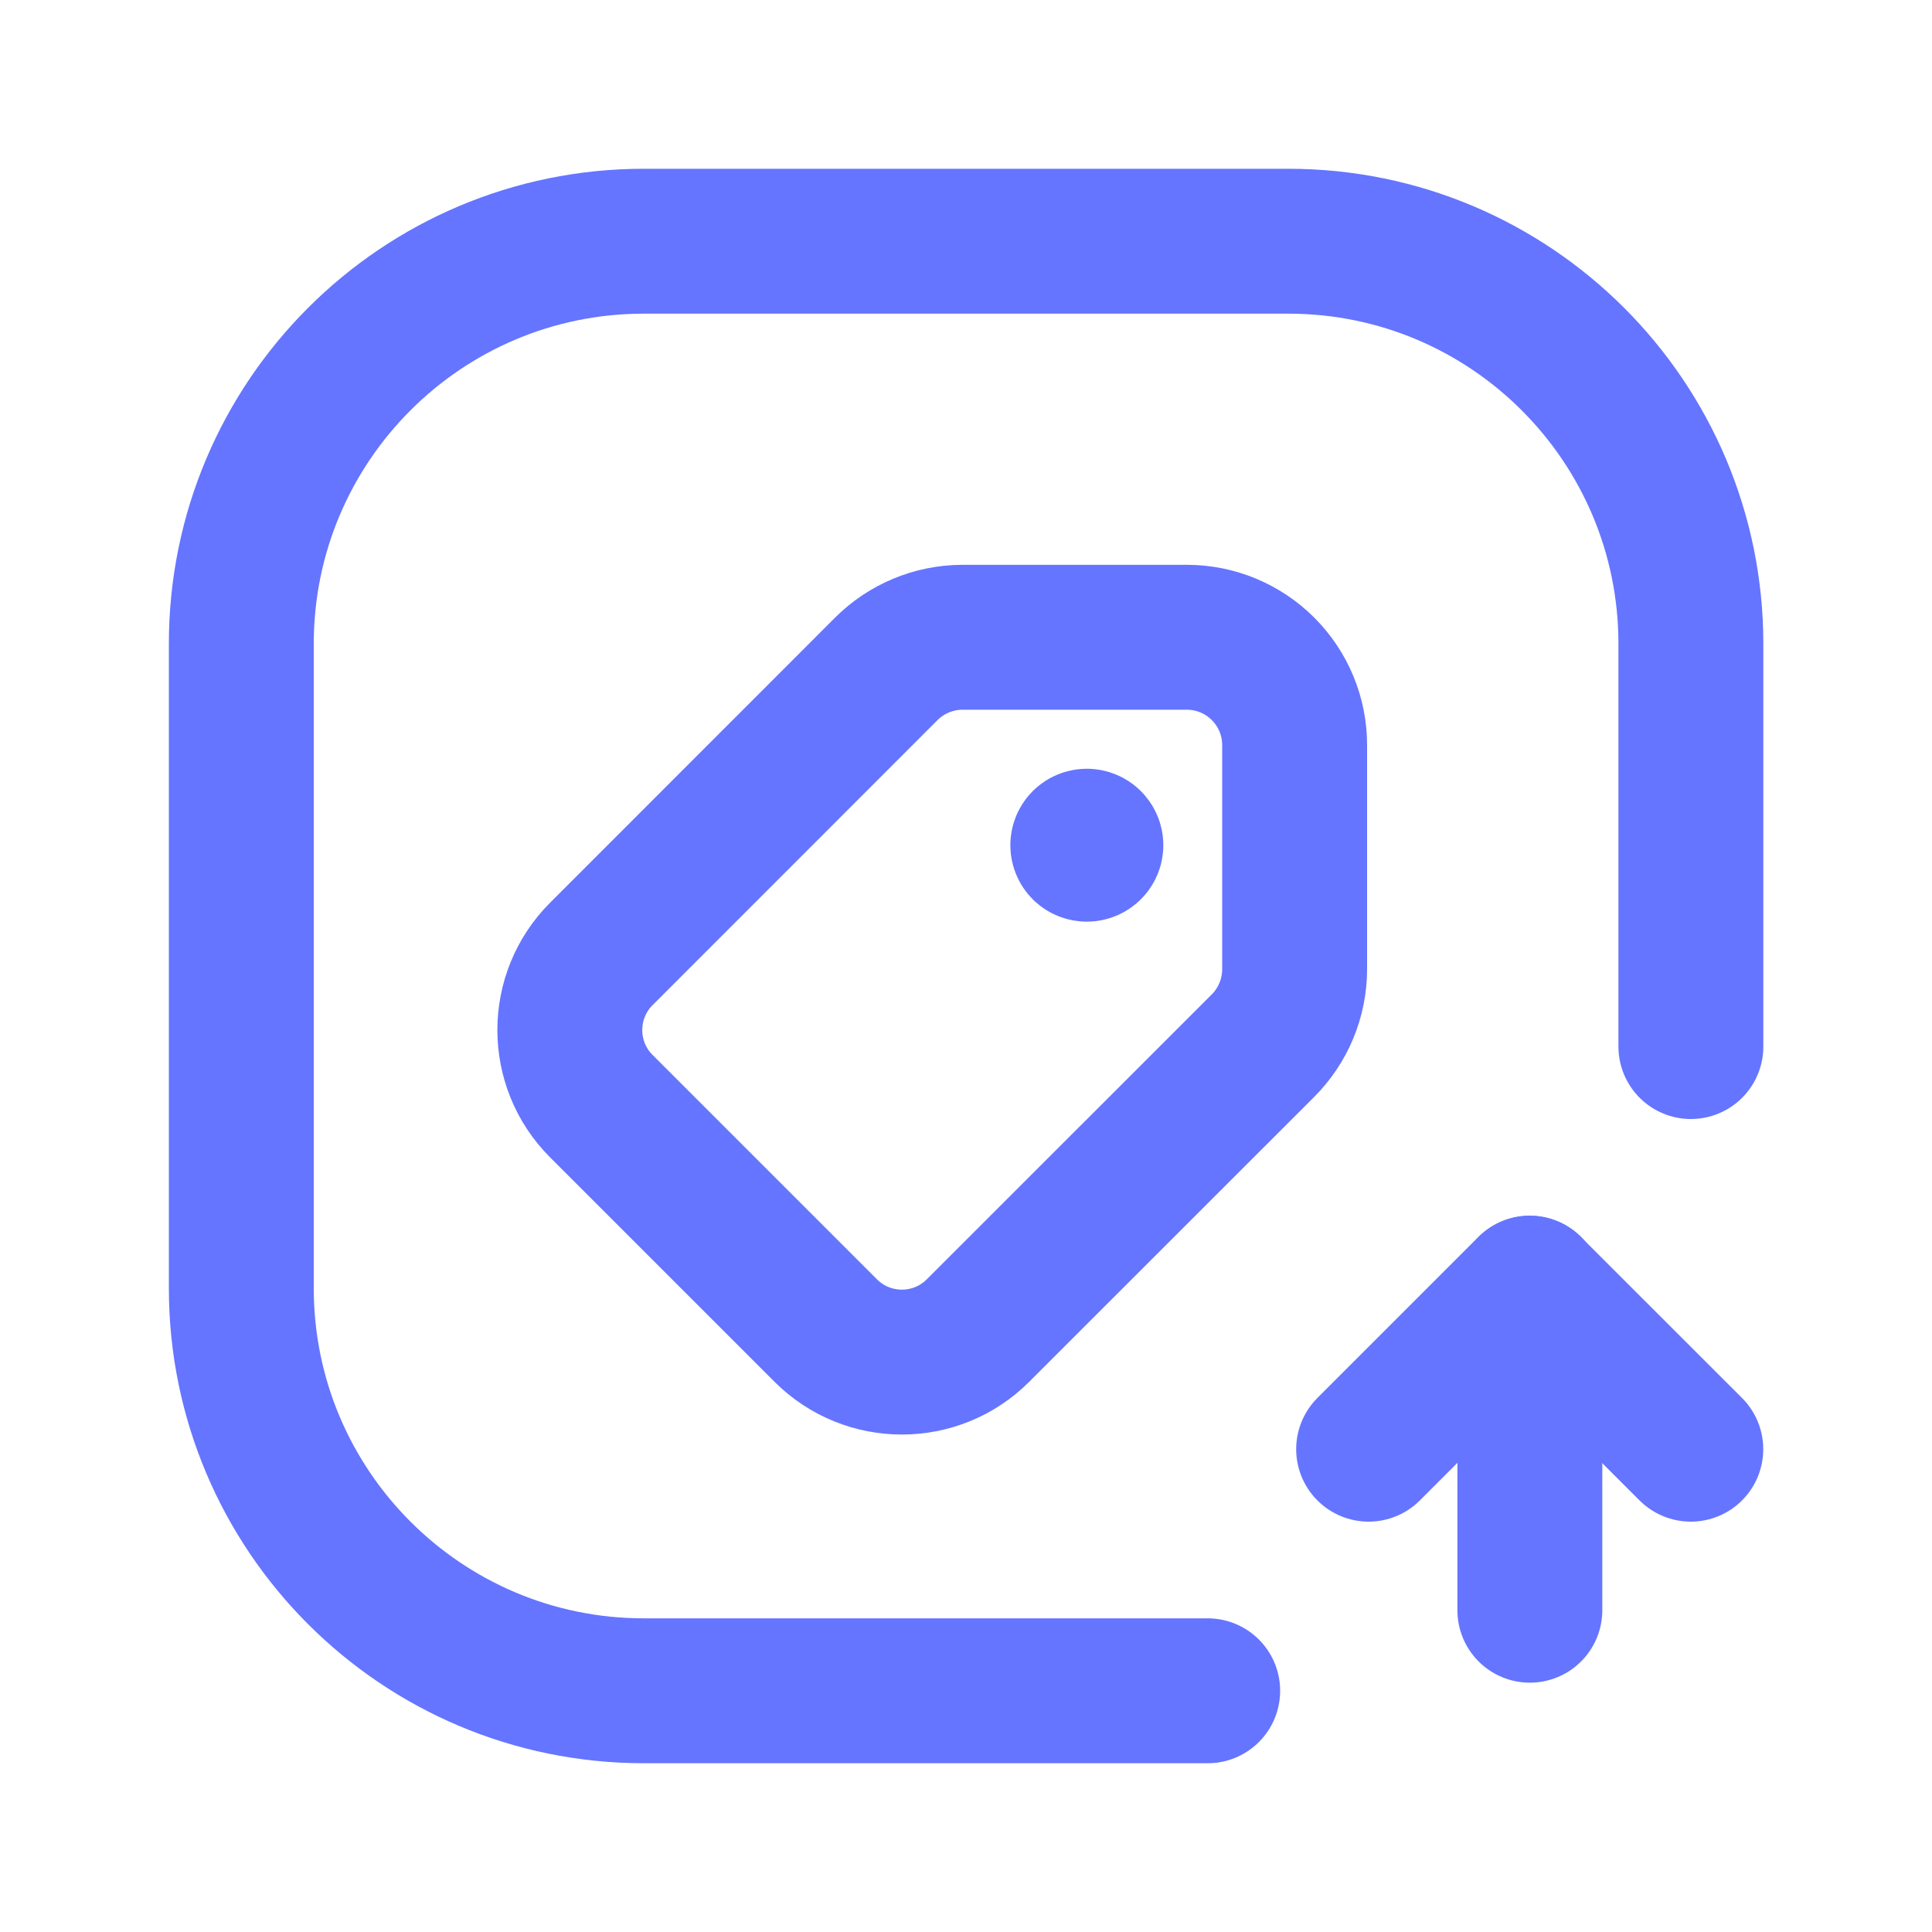
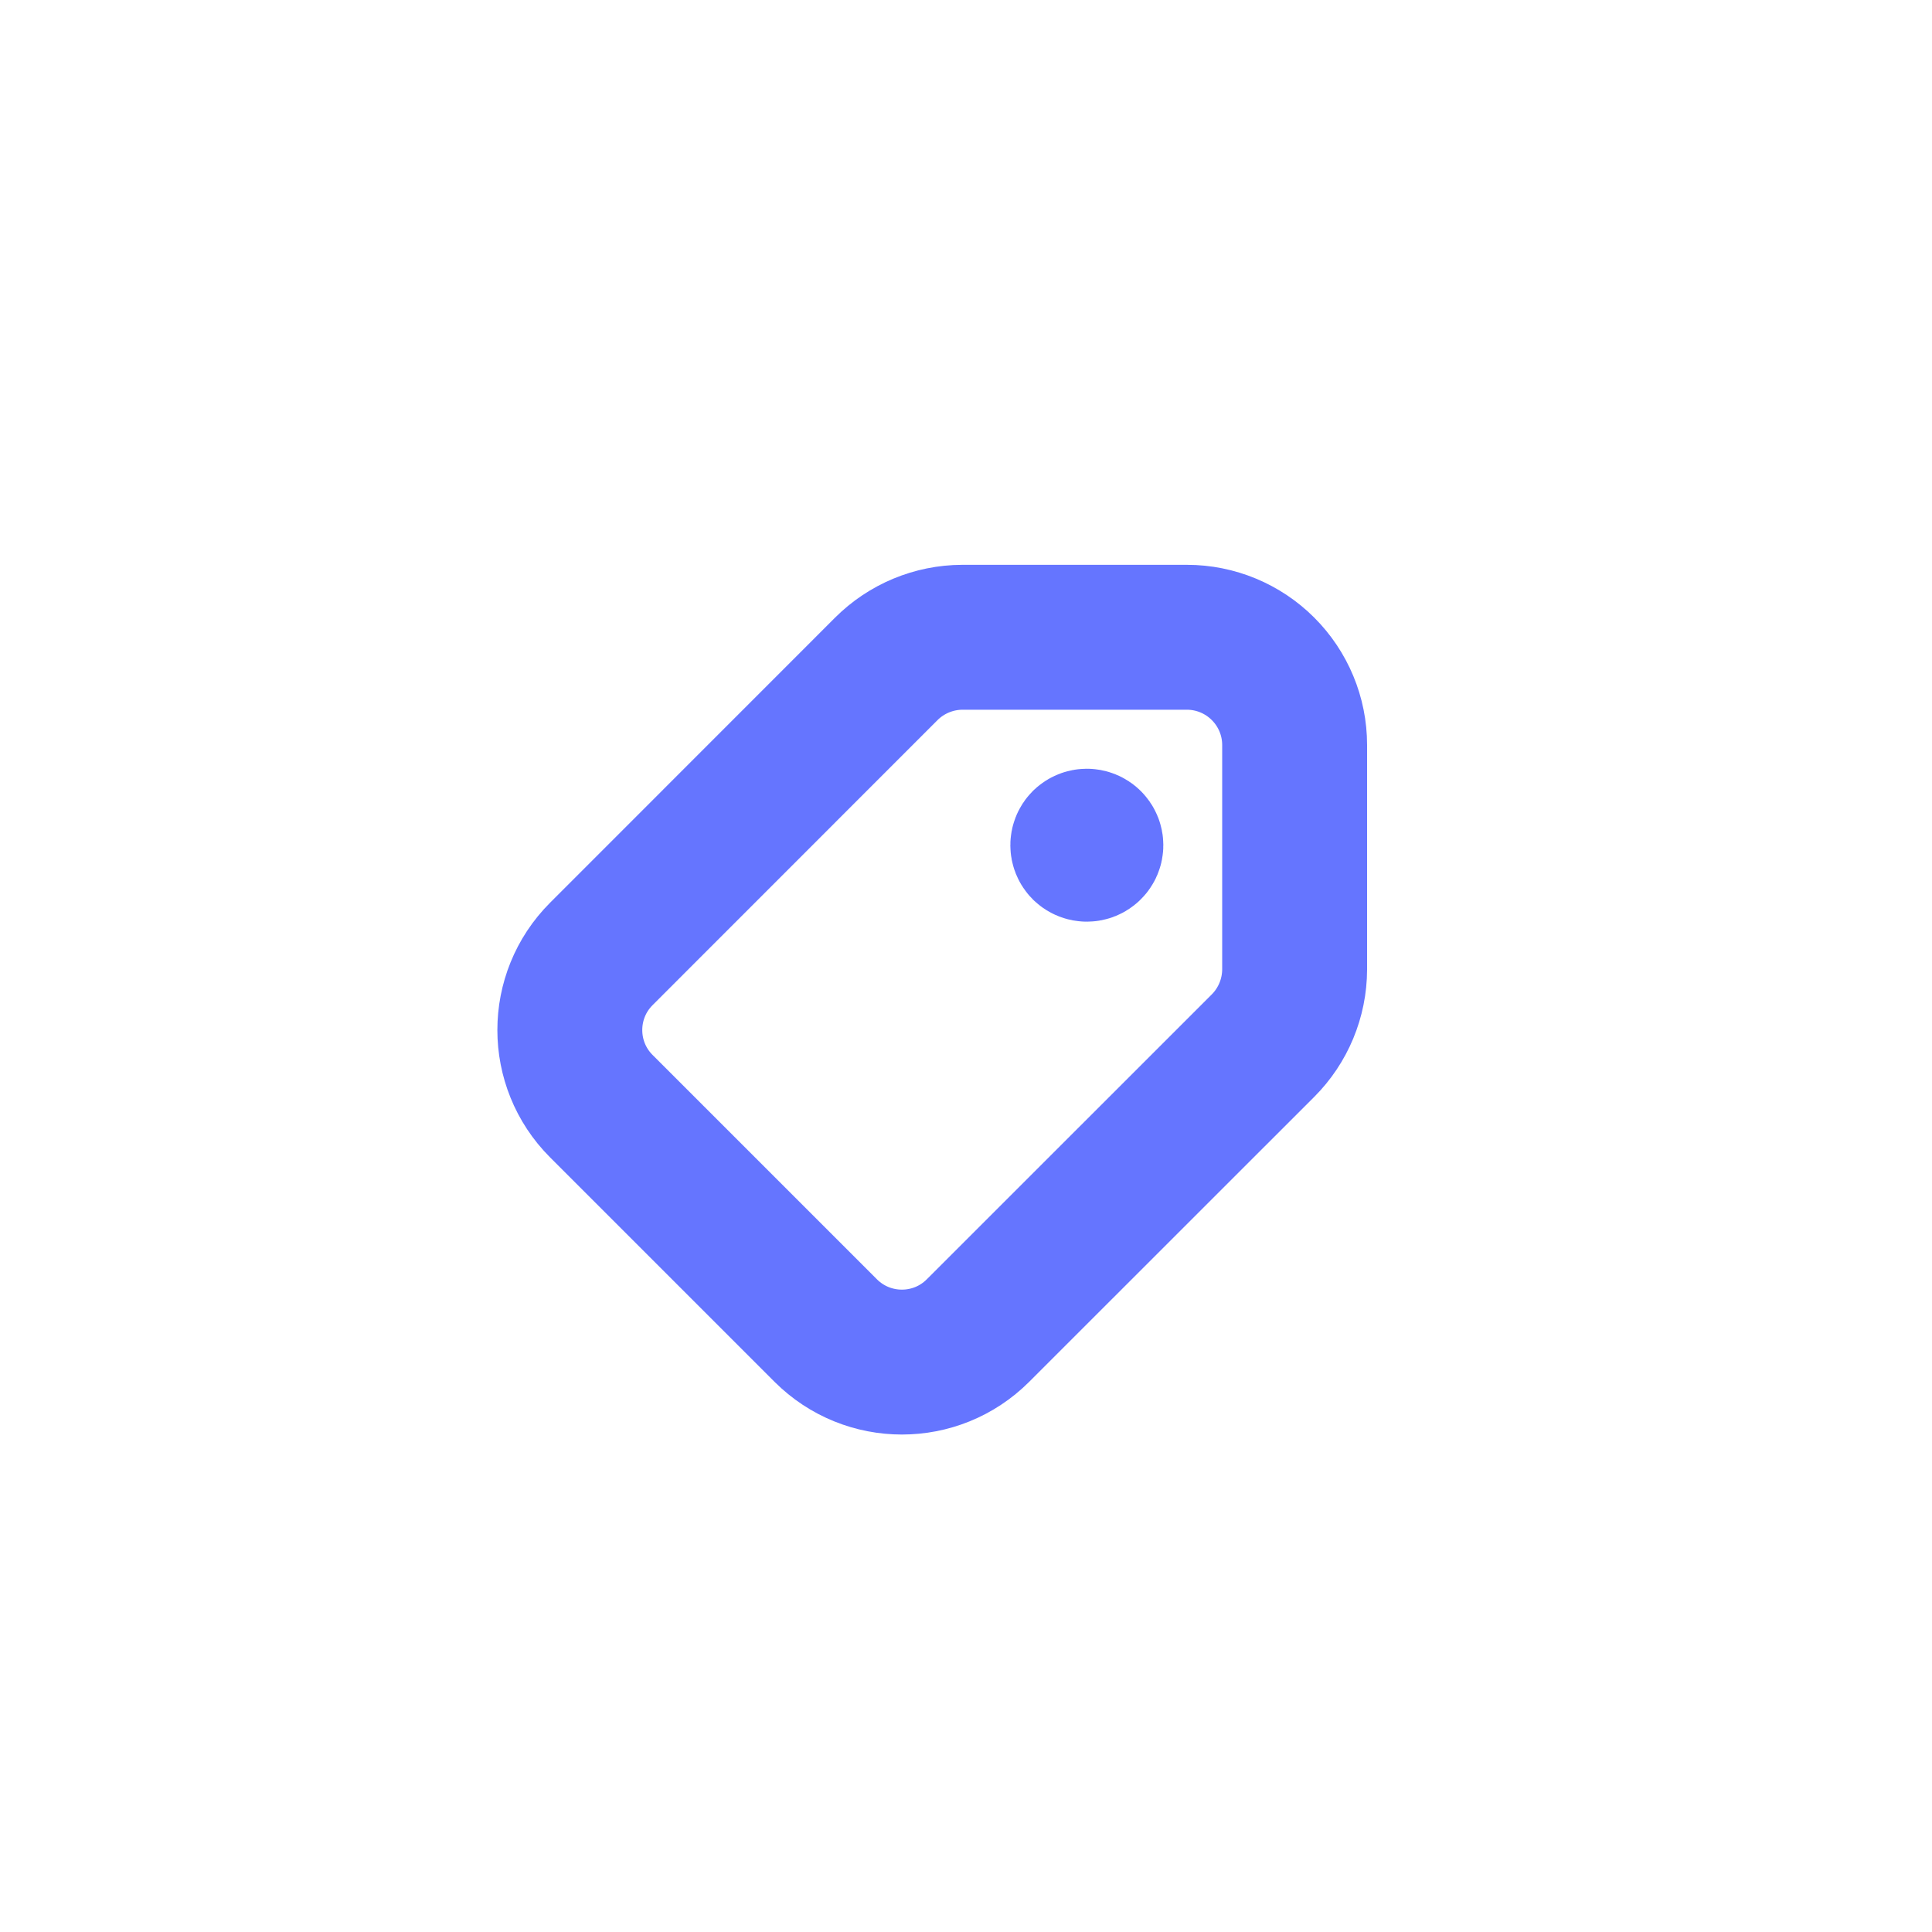
<svg xmlns="http://www.w3.org/2000/svg" width="20" height="20" viewBox="0 0 20 20" fill="none">
  <path d="M11.28 8.72C11.297 8.736 11.297 8.763 11.28 8.779C11.264 8.795 11.238 8.795 11.221 8.779C11.205 8.763 11.205 8.736 11.221 8.72C11.238 8.704 11.264 8.704 11.28 8.72L11.28 8.72" stroke="#6575FF" stroke-width="1.5" stroke-linecap="round" stroke-linejoin="round" />
  <path fill-rule="evenodd" clip-rule="evenodd" d="M9.962 6.597H12.287C12.583 6.597 12.866 6.715 13.075 6.924C13.284 7.133 13.402 7.416 13.402 7.712V10.036C13.401 10.332 13.283 10.616 13.074 10.825L10.124 13.774C9.689 14.209 8.984 14.209 8.548 13.774L6.225 11.451C5.79 11.016 5.79 10.31 6.225 9.875L9.174 6.925C9.383 6.716 9.666 6.598 9.962 6.597Z" stroke="#6575FF" stroke-width="1.5" stroke-linecap="round" stroke-linejoin="round" />
-   <path d="M12.502 17.503H6.666C4.364 17.503 2.498 15.637 2.498 13.335V6.665C2.498 4.363 4.364 2.497 6.666 2.497H13.336C15.638 2.497 17.504 4.363 17.504 6.665V10.834" stroke="#6575FF" stroke-width="1.5" stroke-linecap="round" stroke-linejoin="round" />
-   <path d="M15.837 16.669V13.335" stroke="#6575FF" stroke-width="1.5" stroke-linecap="round" stroke-linejoin="round" />
-   <path d="M17.503 15.002L15.835 13.335L14.168 15.002" stroke="#6575FF" stroke-width="1.5" stroke-linecap="round" stroke-linejoin="round" />
</svg>